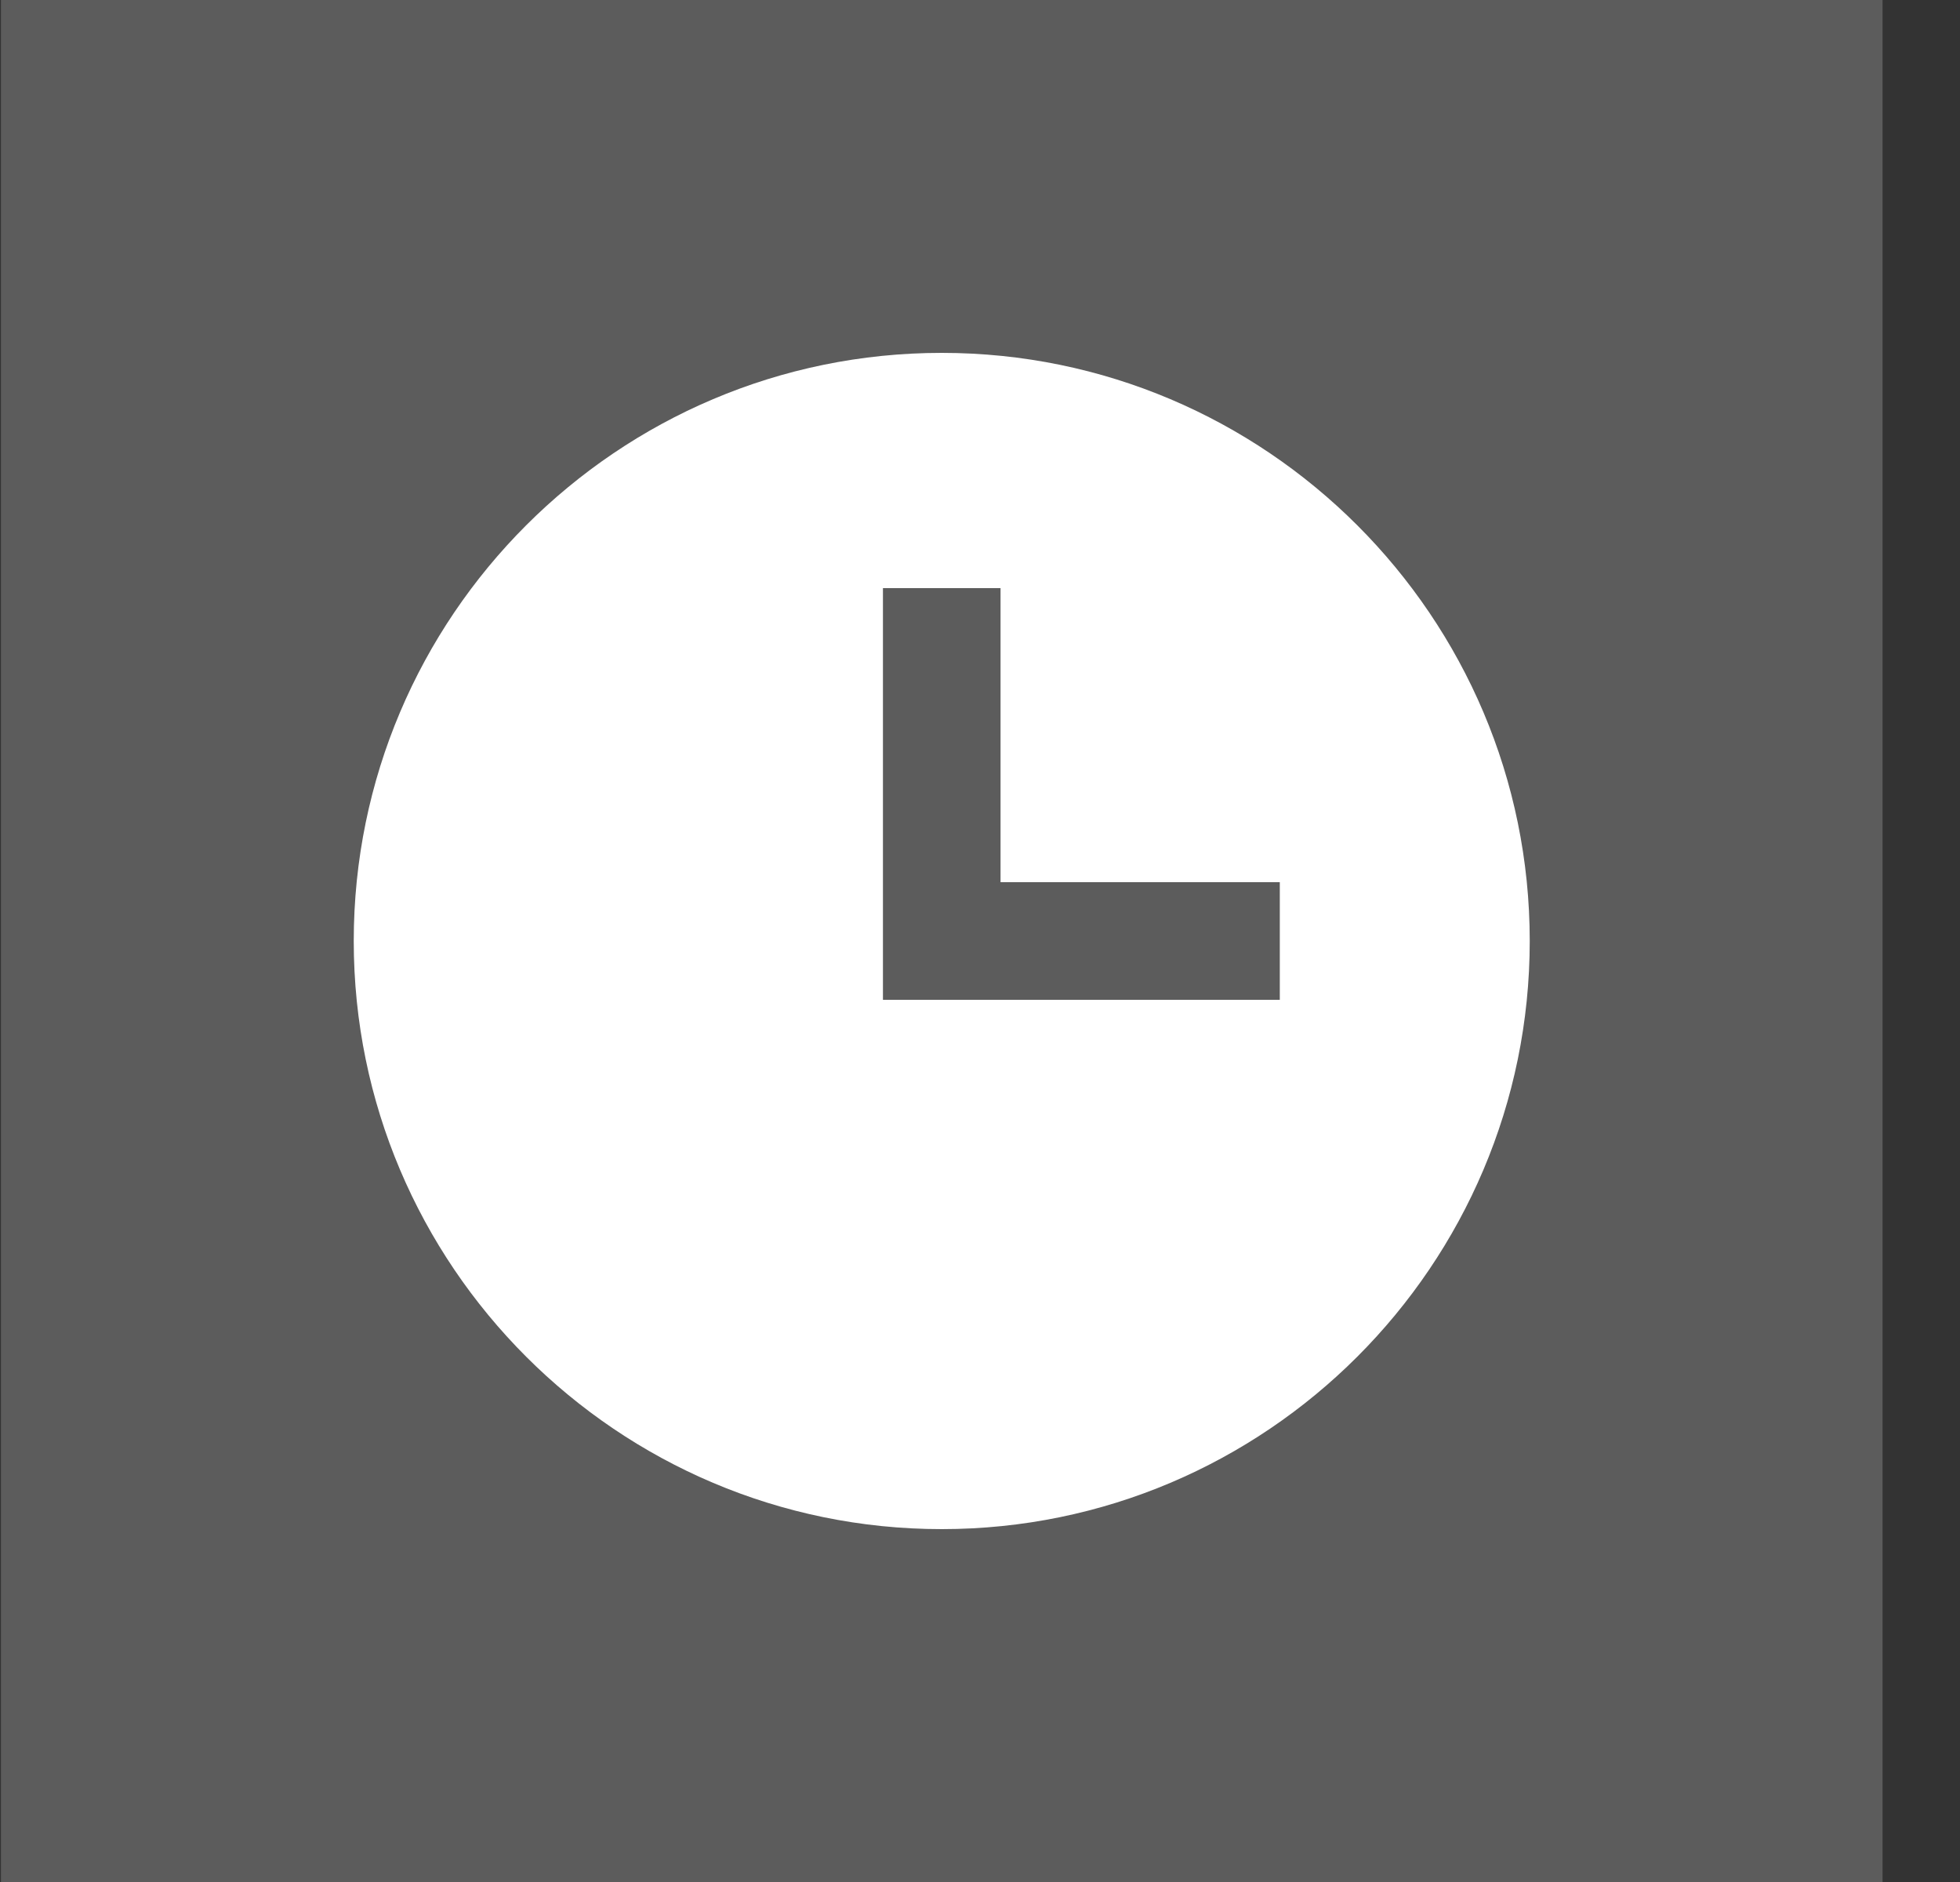
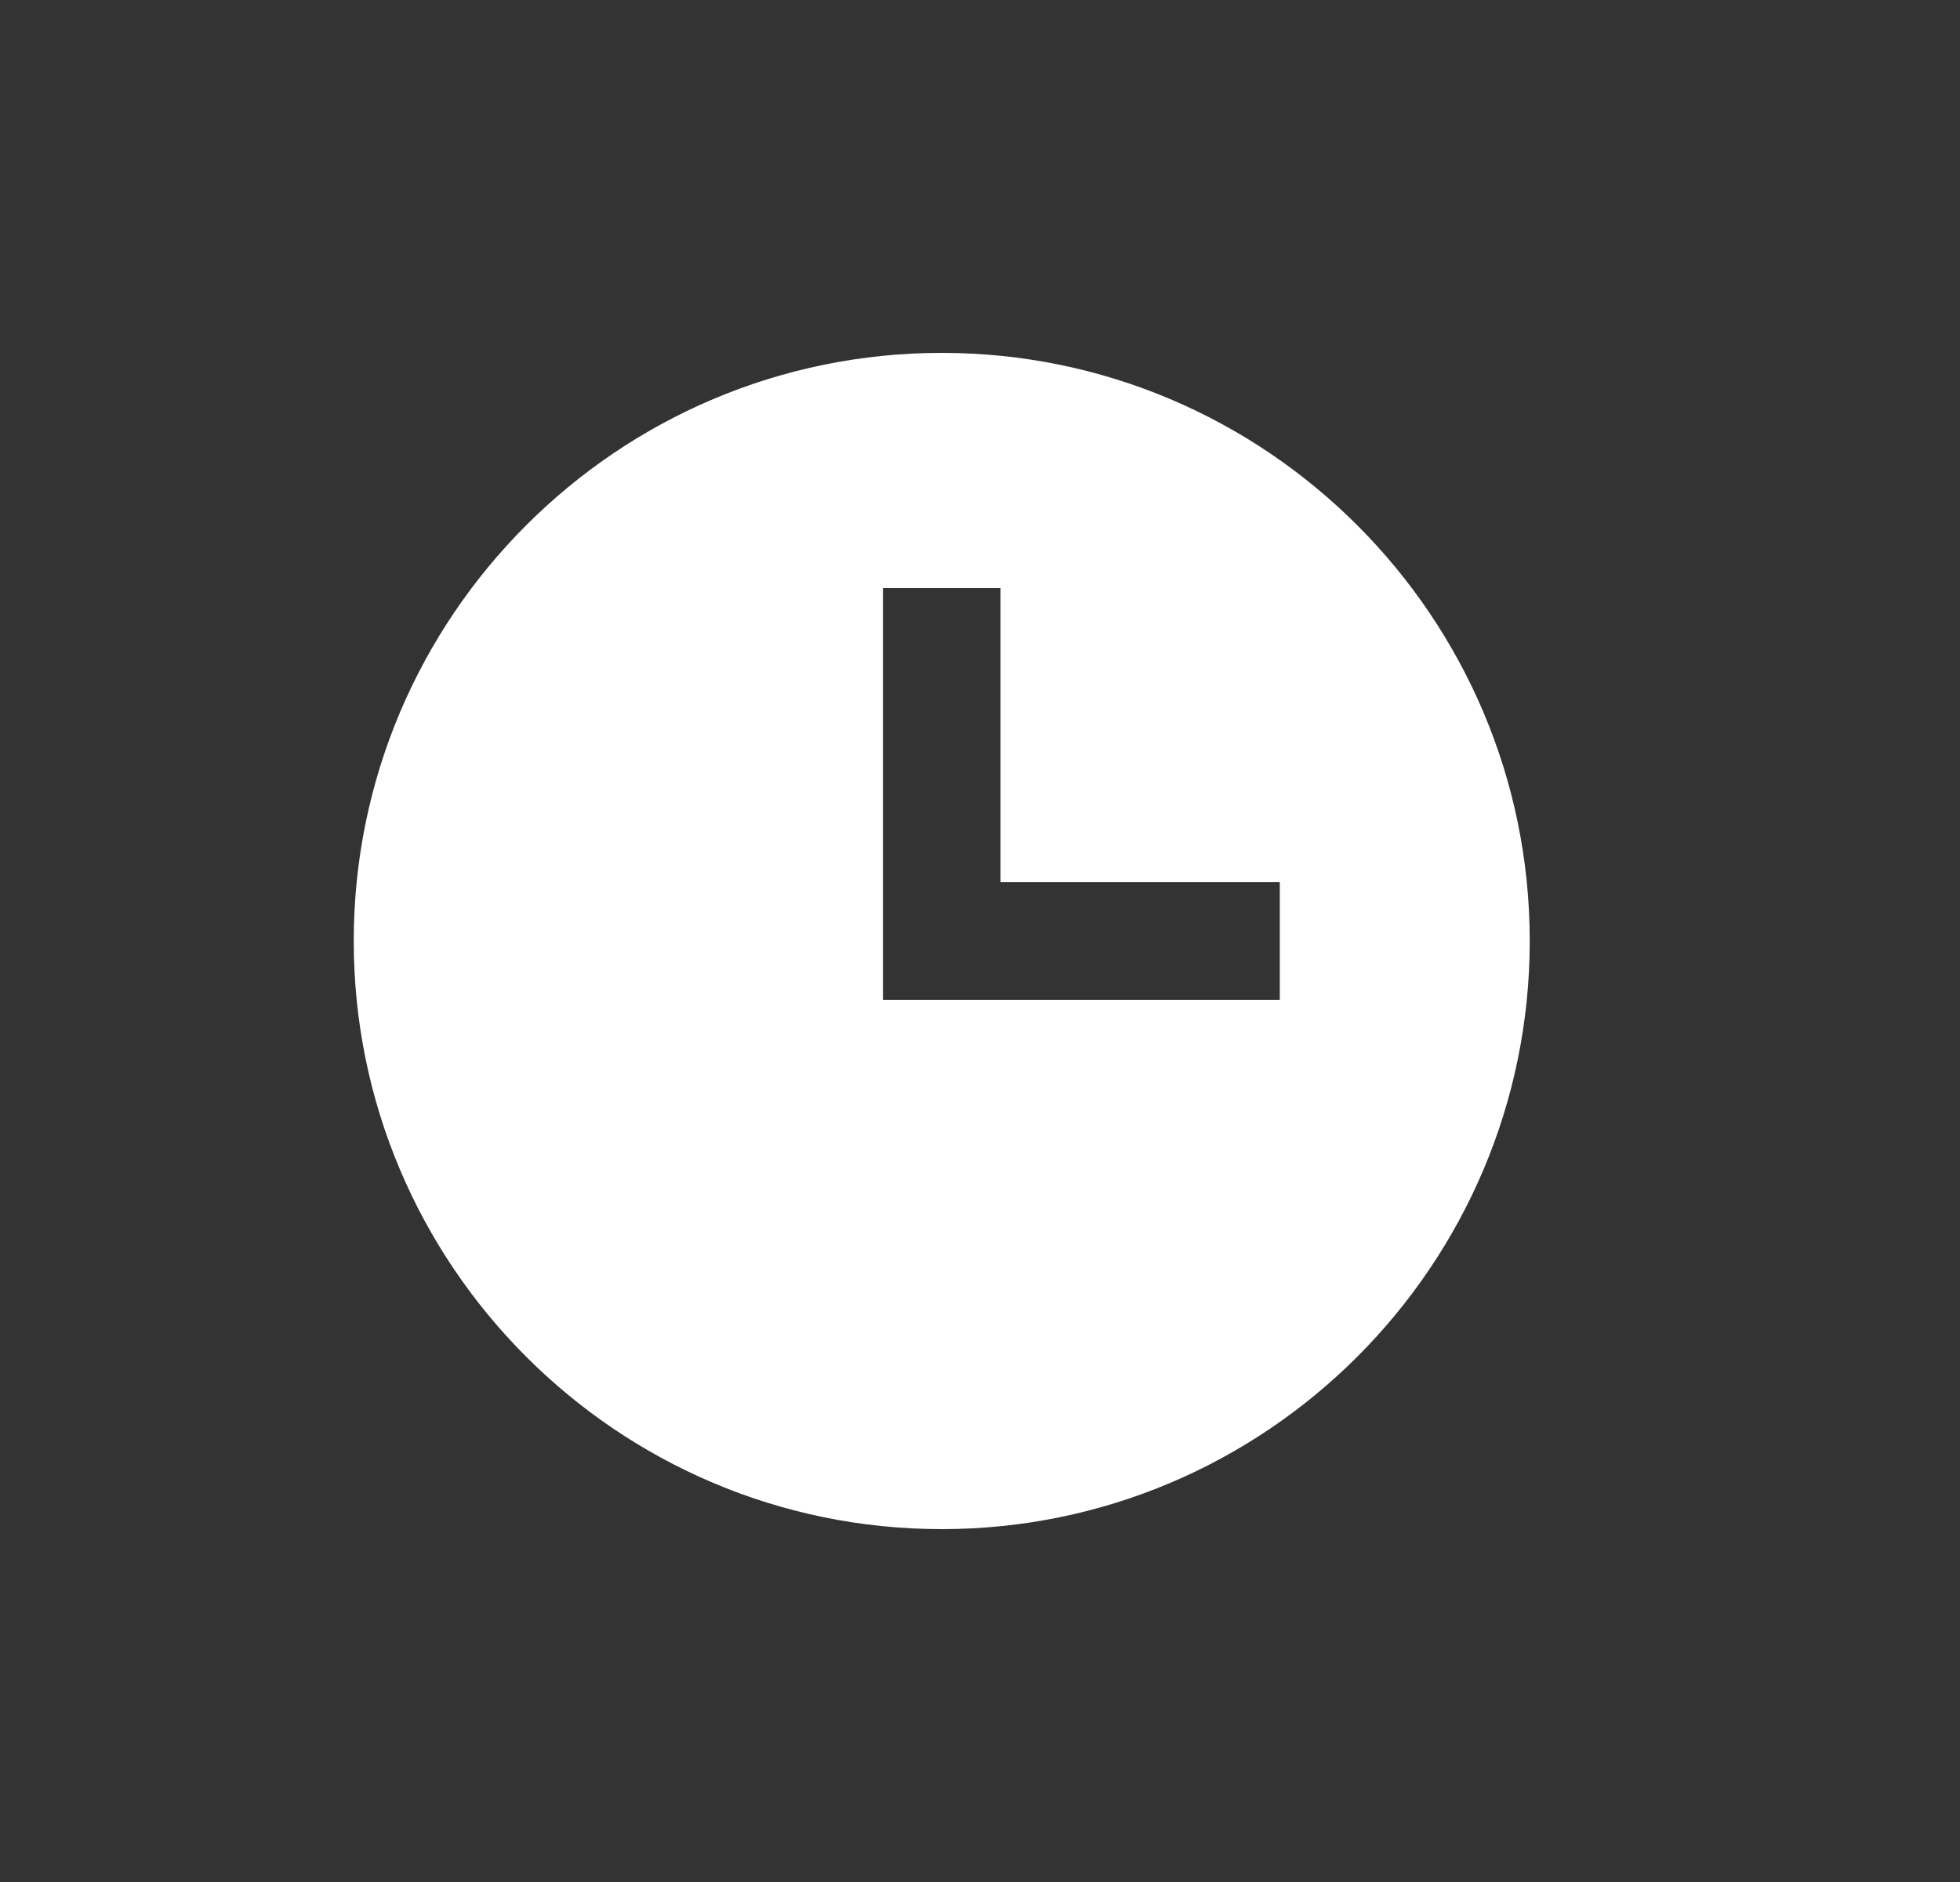
<svg xmlns="http://www.w3.org/2000/svg" width="25" height="24" viewBox="0 0 25 24" fill="none">
  <rect x="0" y="0" width="25" height="24" fill="#333333" stroke="none" />
-   <rect width="24" height="24" transform="translate(0.012)" fill="white" fill-opacity="0.2" />
  <path d="M12.012 4.5C7.876 4.5 4.512 7.864 4.512 12C4.512 16.136 7.876 19.5 12.012 19.5C16.147 19.5 19.512 16.136 19.512 12C19.512 7.864 16.147 4.5 12.012 4.5ZM16.324 12.75H11.262V7.5H12.762V11.25H16.324V12.75Z" fill="white" />
</svg>